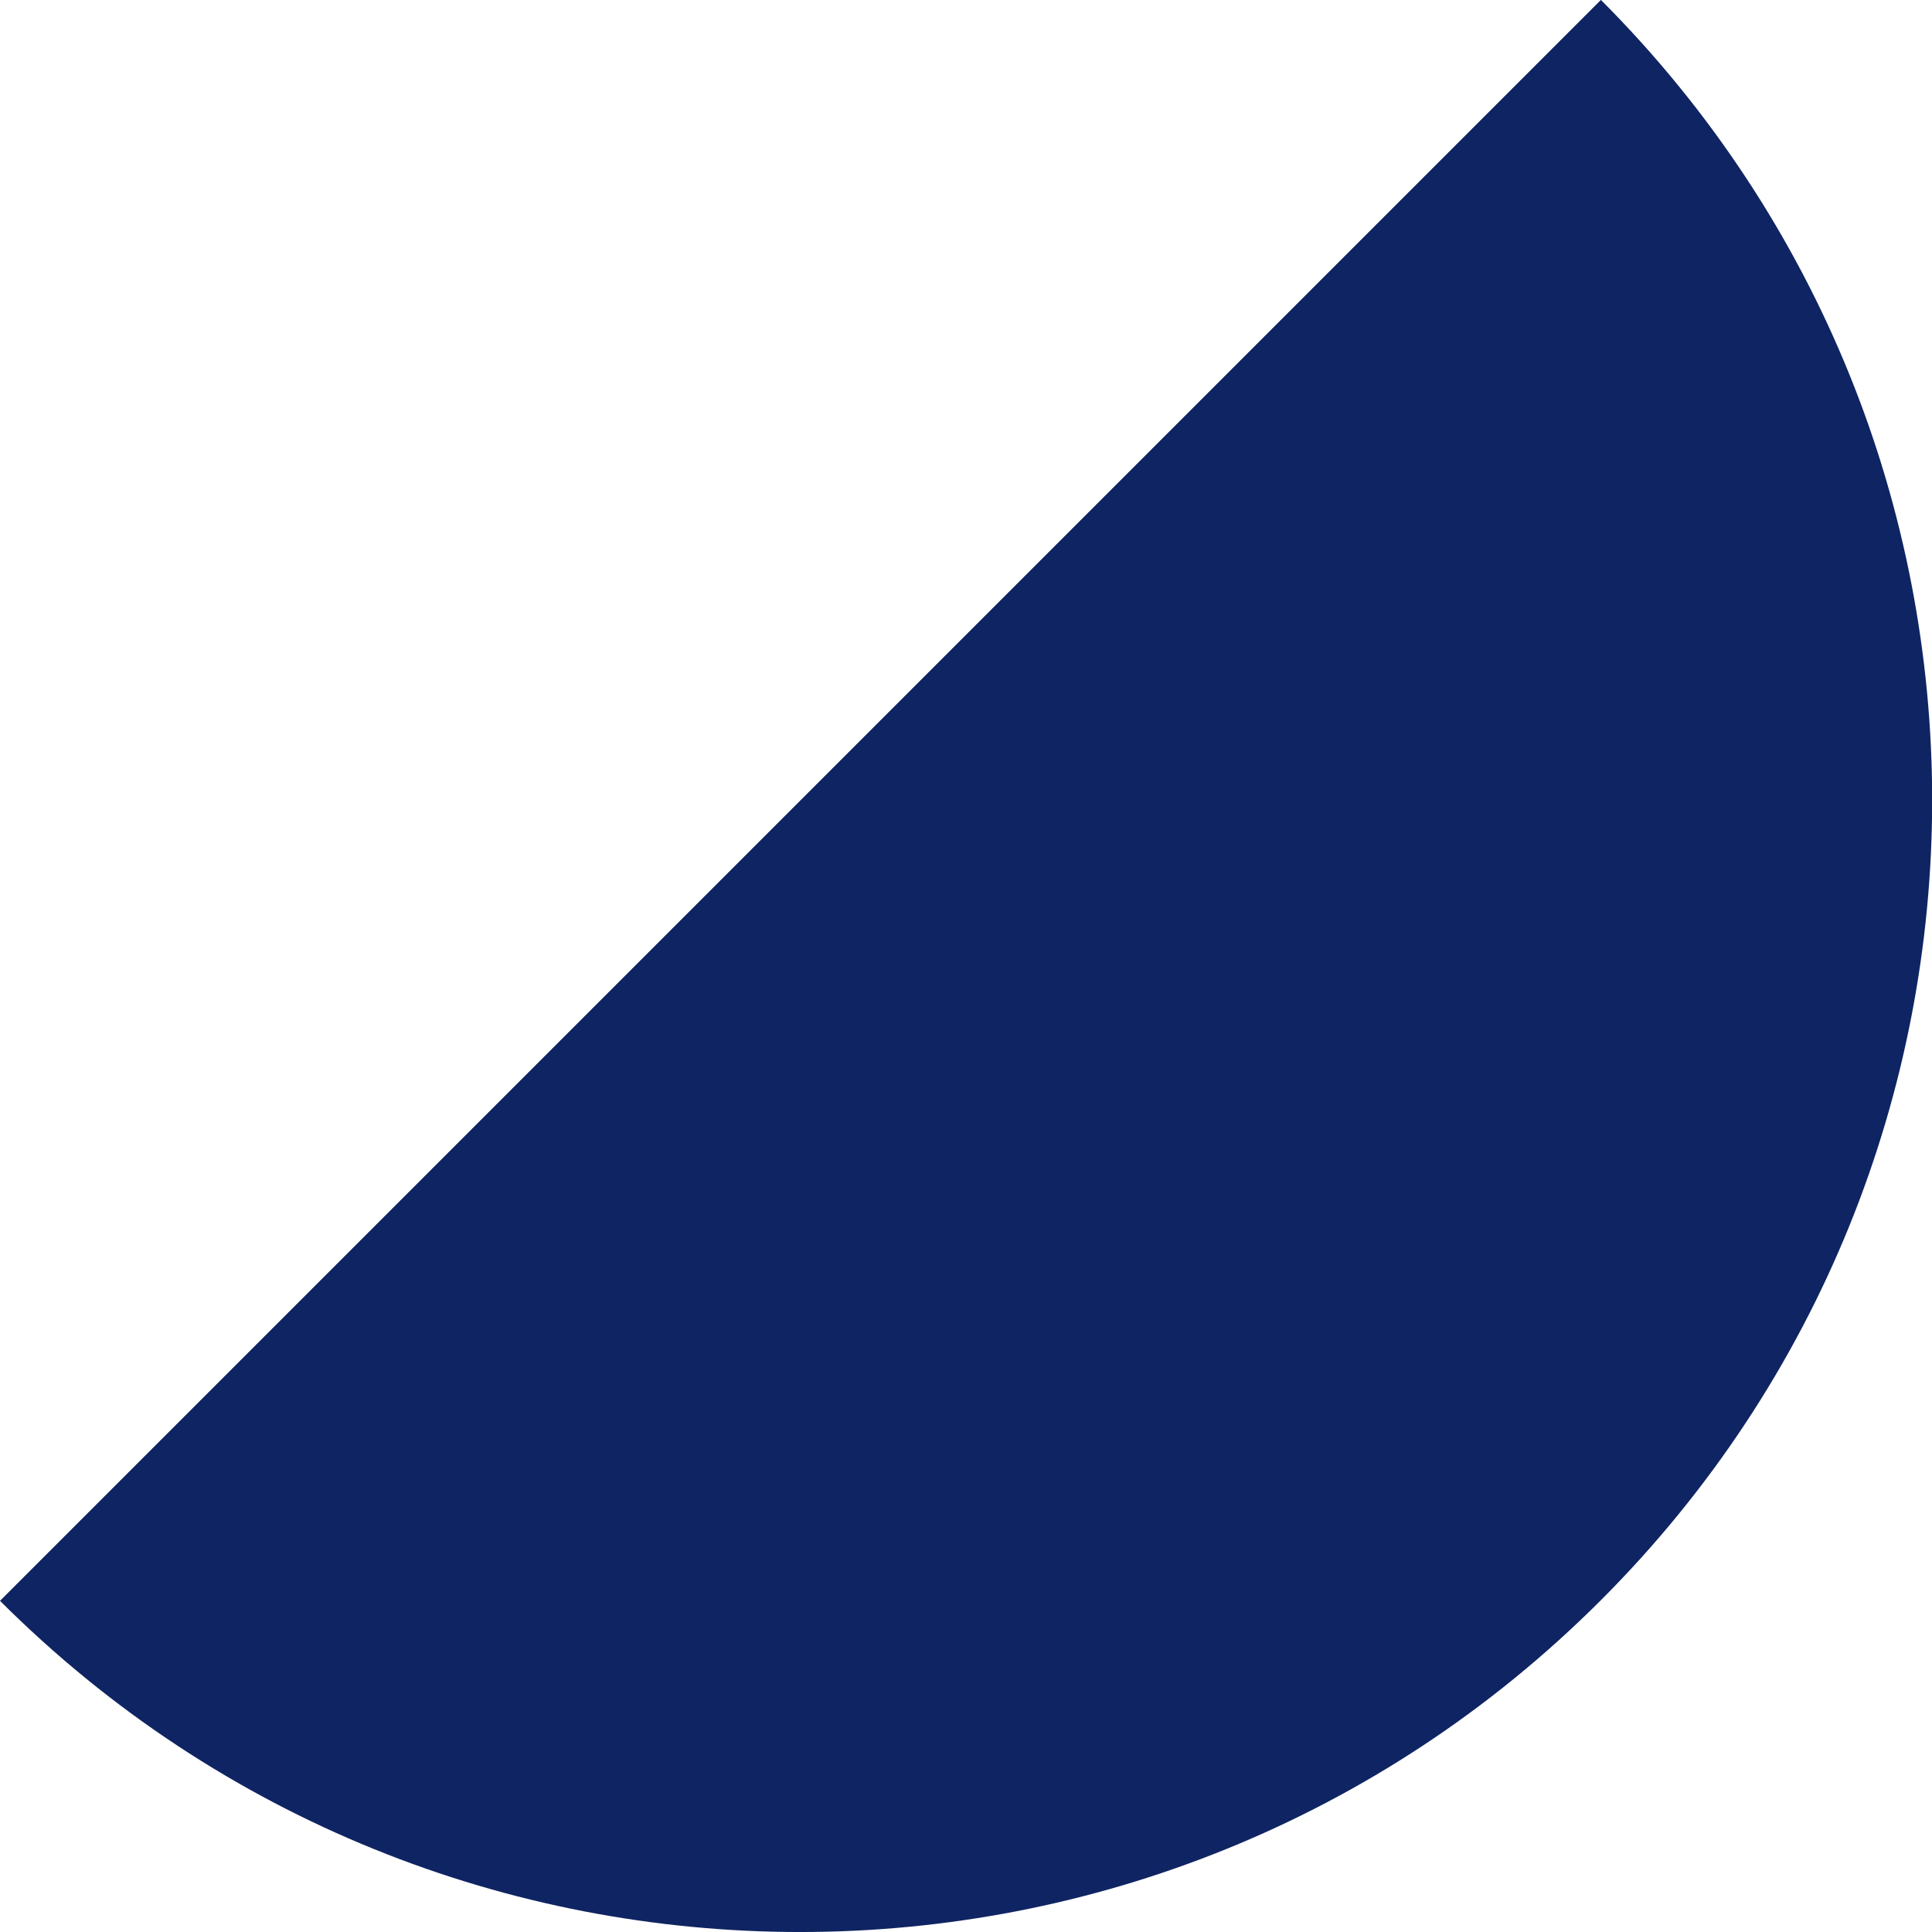
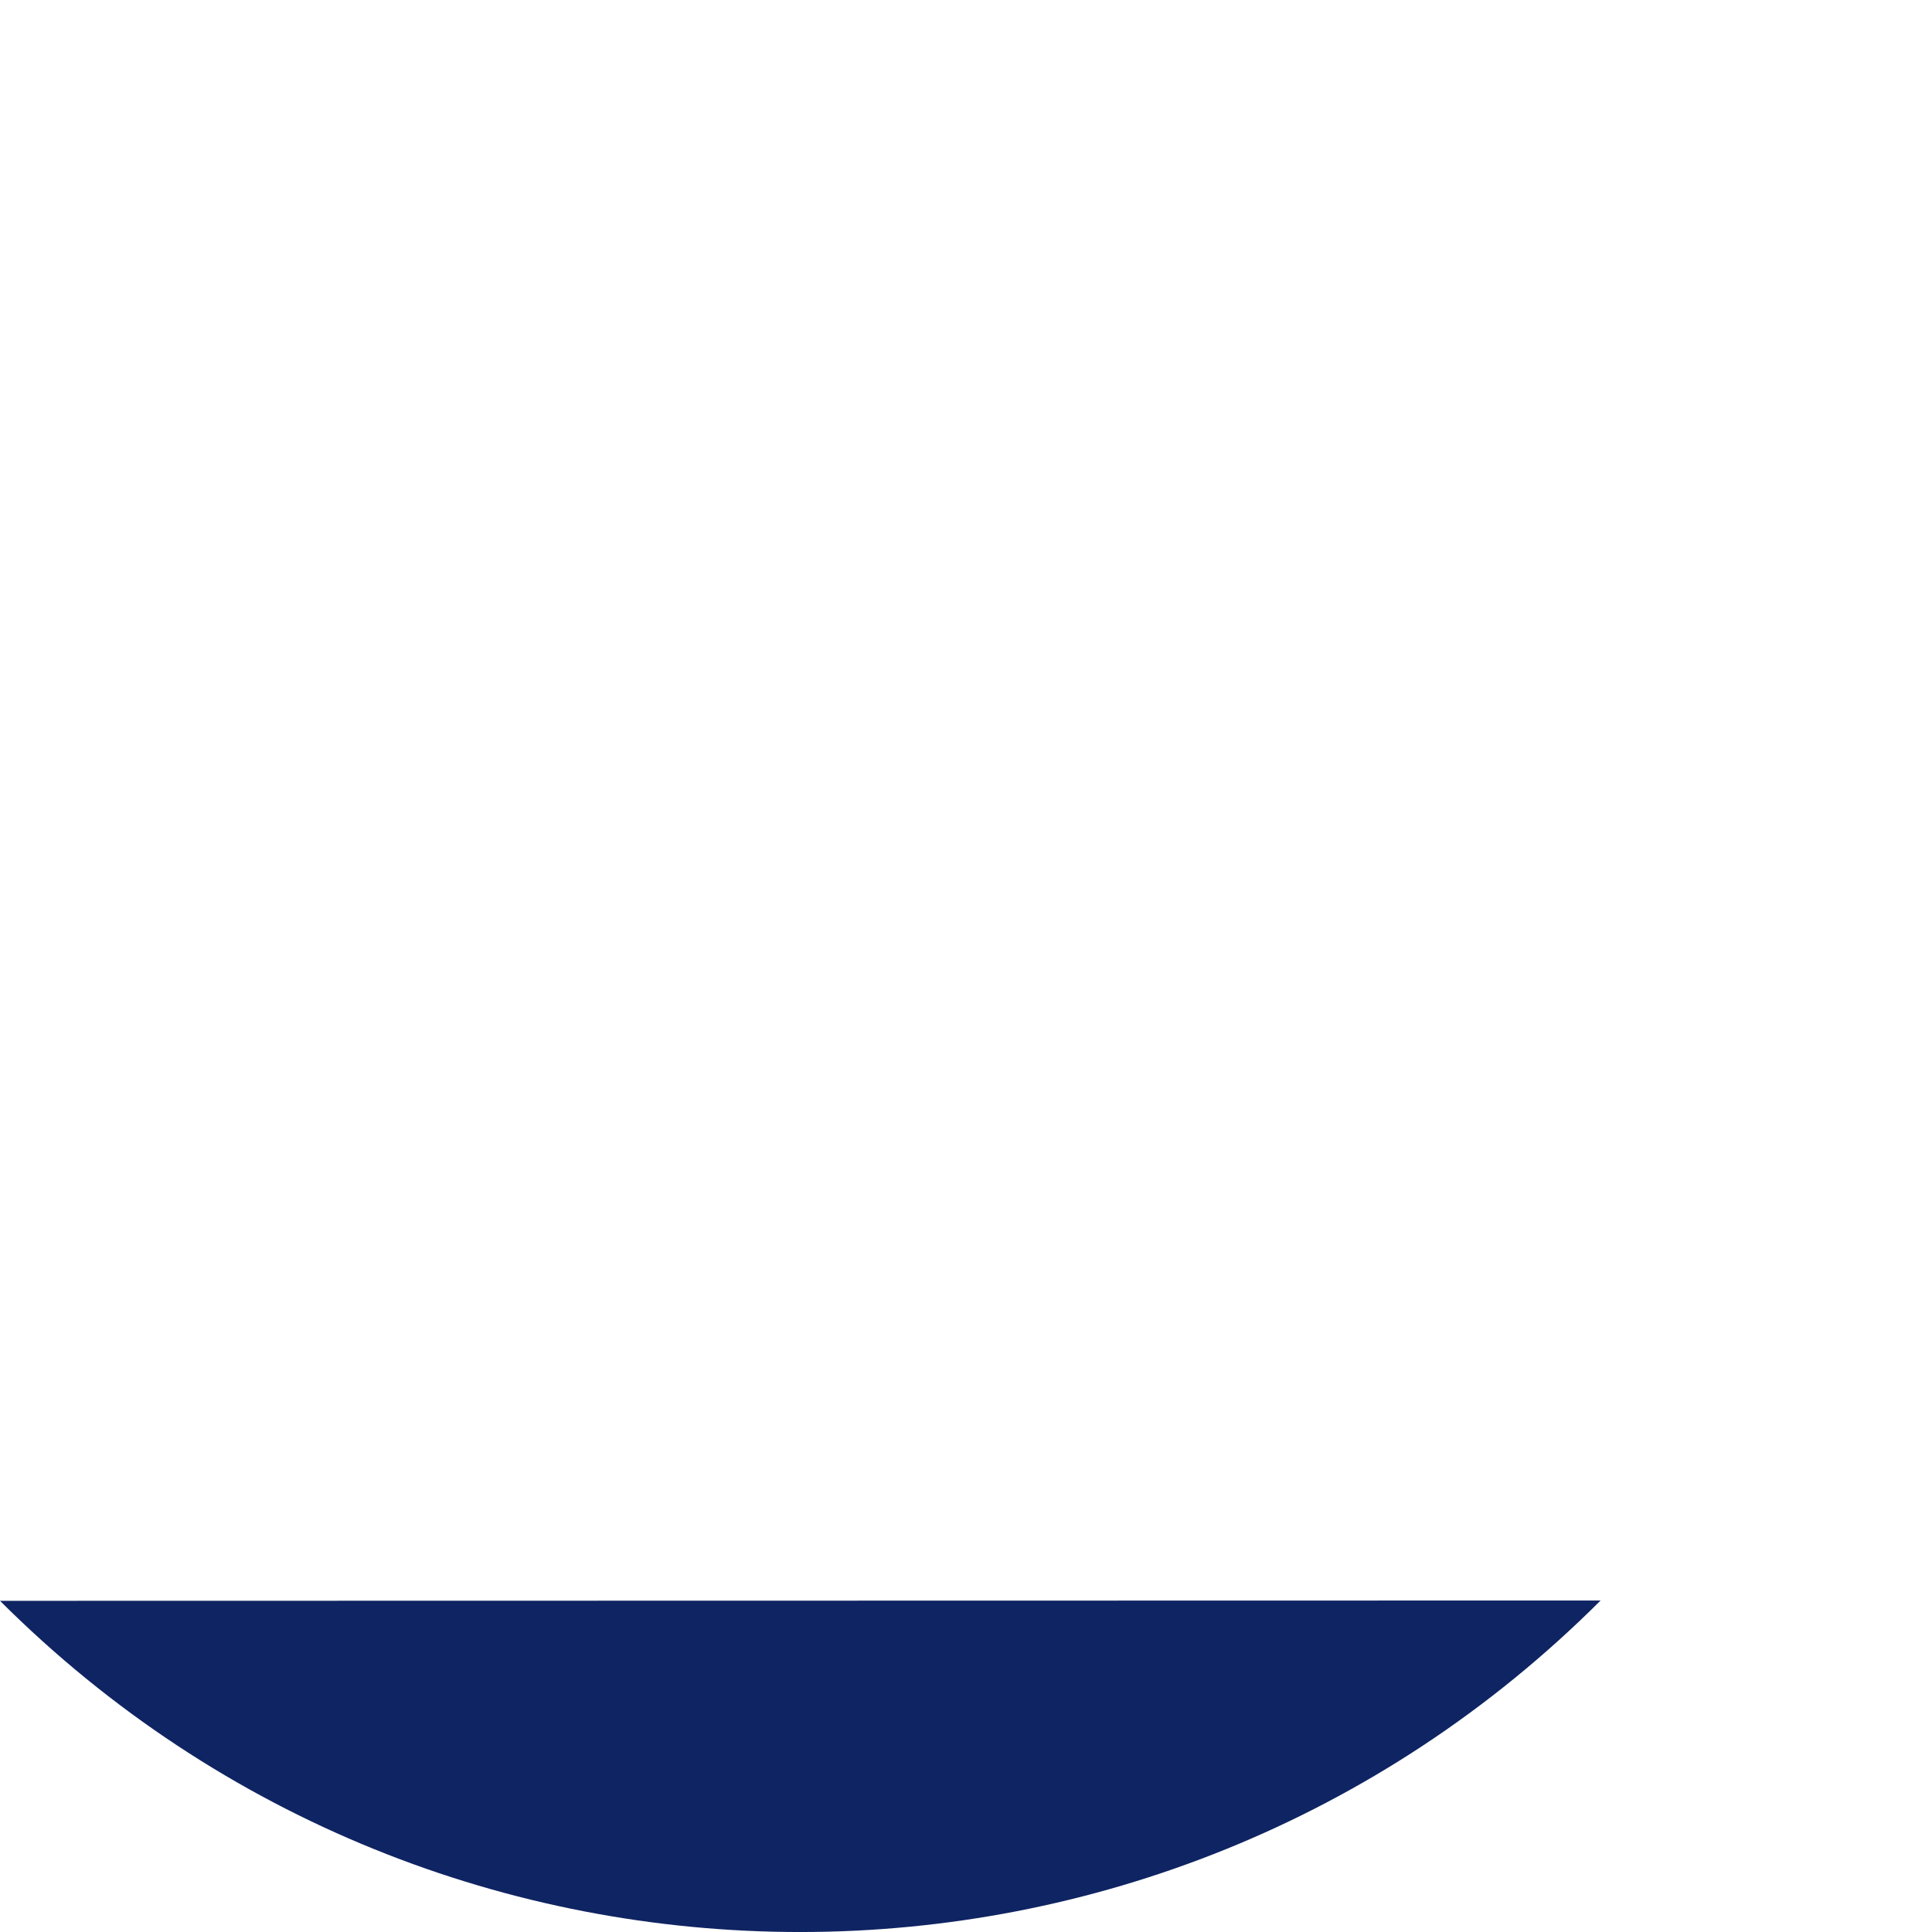
<svg xmlns="http://www.w3.org/2000/svg" id="Layer_1" data-name="Layer 1" width="426.09" height="426.09" viewBox="0 0 426.09 426.09">
  <defs>
    <style>
      .cls-1 {
        fill: #0f2462;
      }
    </style>
  </defs>
  <title>object-16</title>
-   <path class="cls-1" d="M7.87,371c97.5,97.42,255.51,97.39,353-.07s97.49-255.48.07-353Z" transform="translate(-7.87 -17.95)" />
+   <path class="cls-1" d="M7.87,371c97.5,97.42,255.51,97.39,353-.07Z" transform="translate(-7.87 -17.95)" />
</svg>